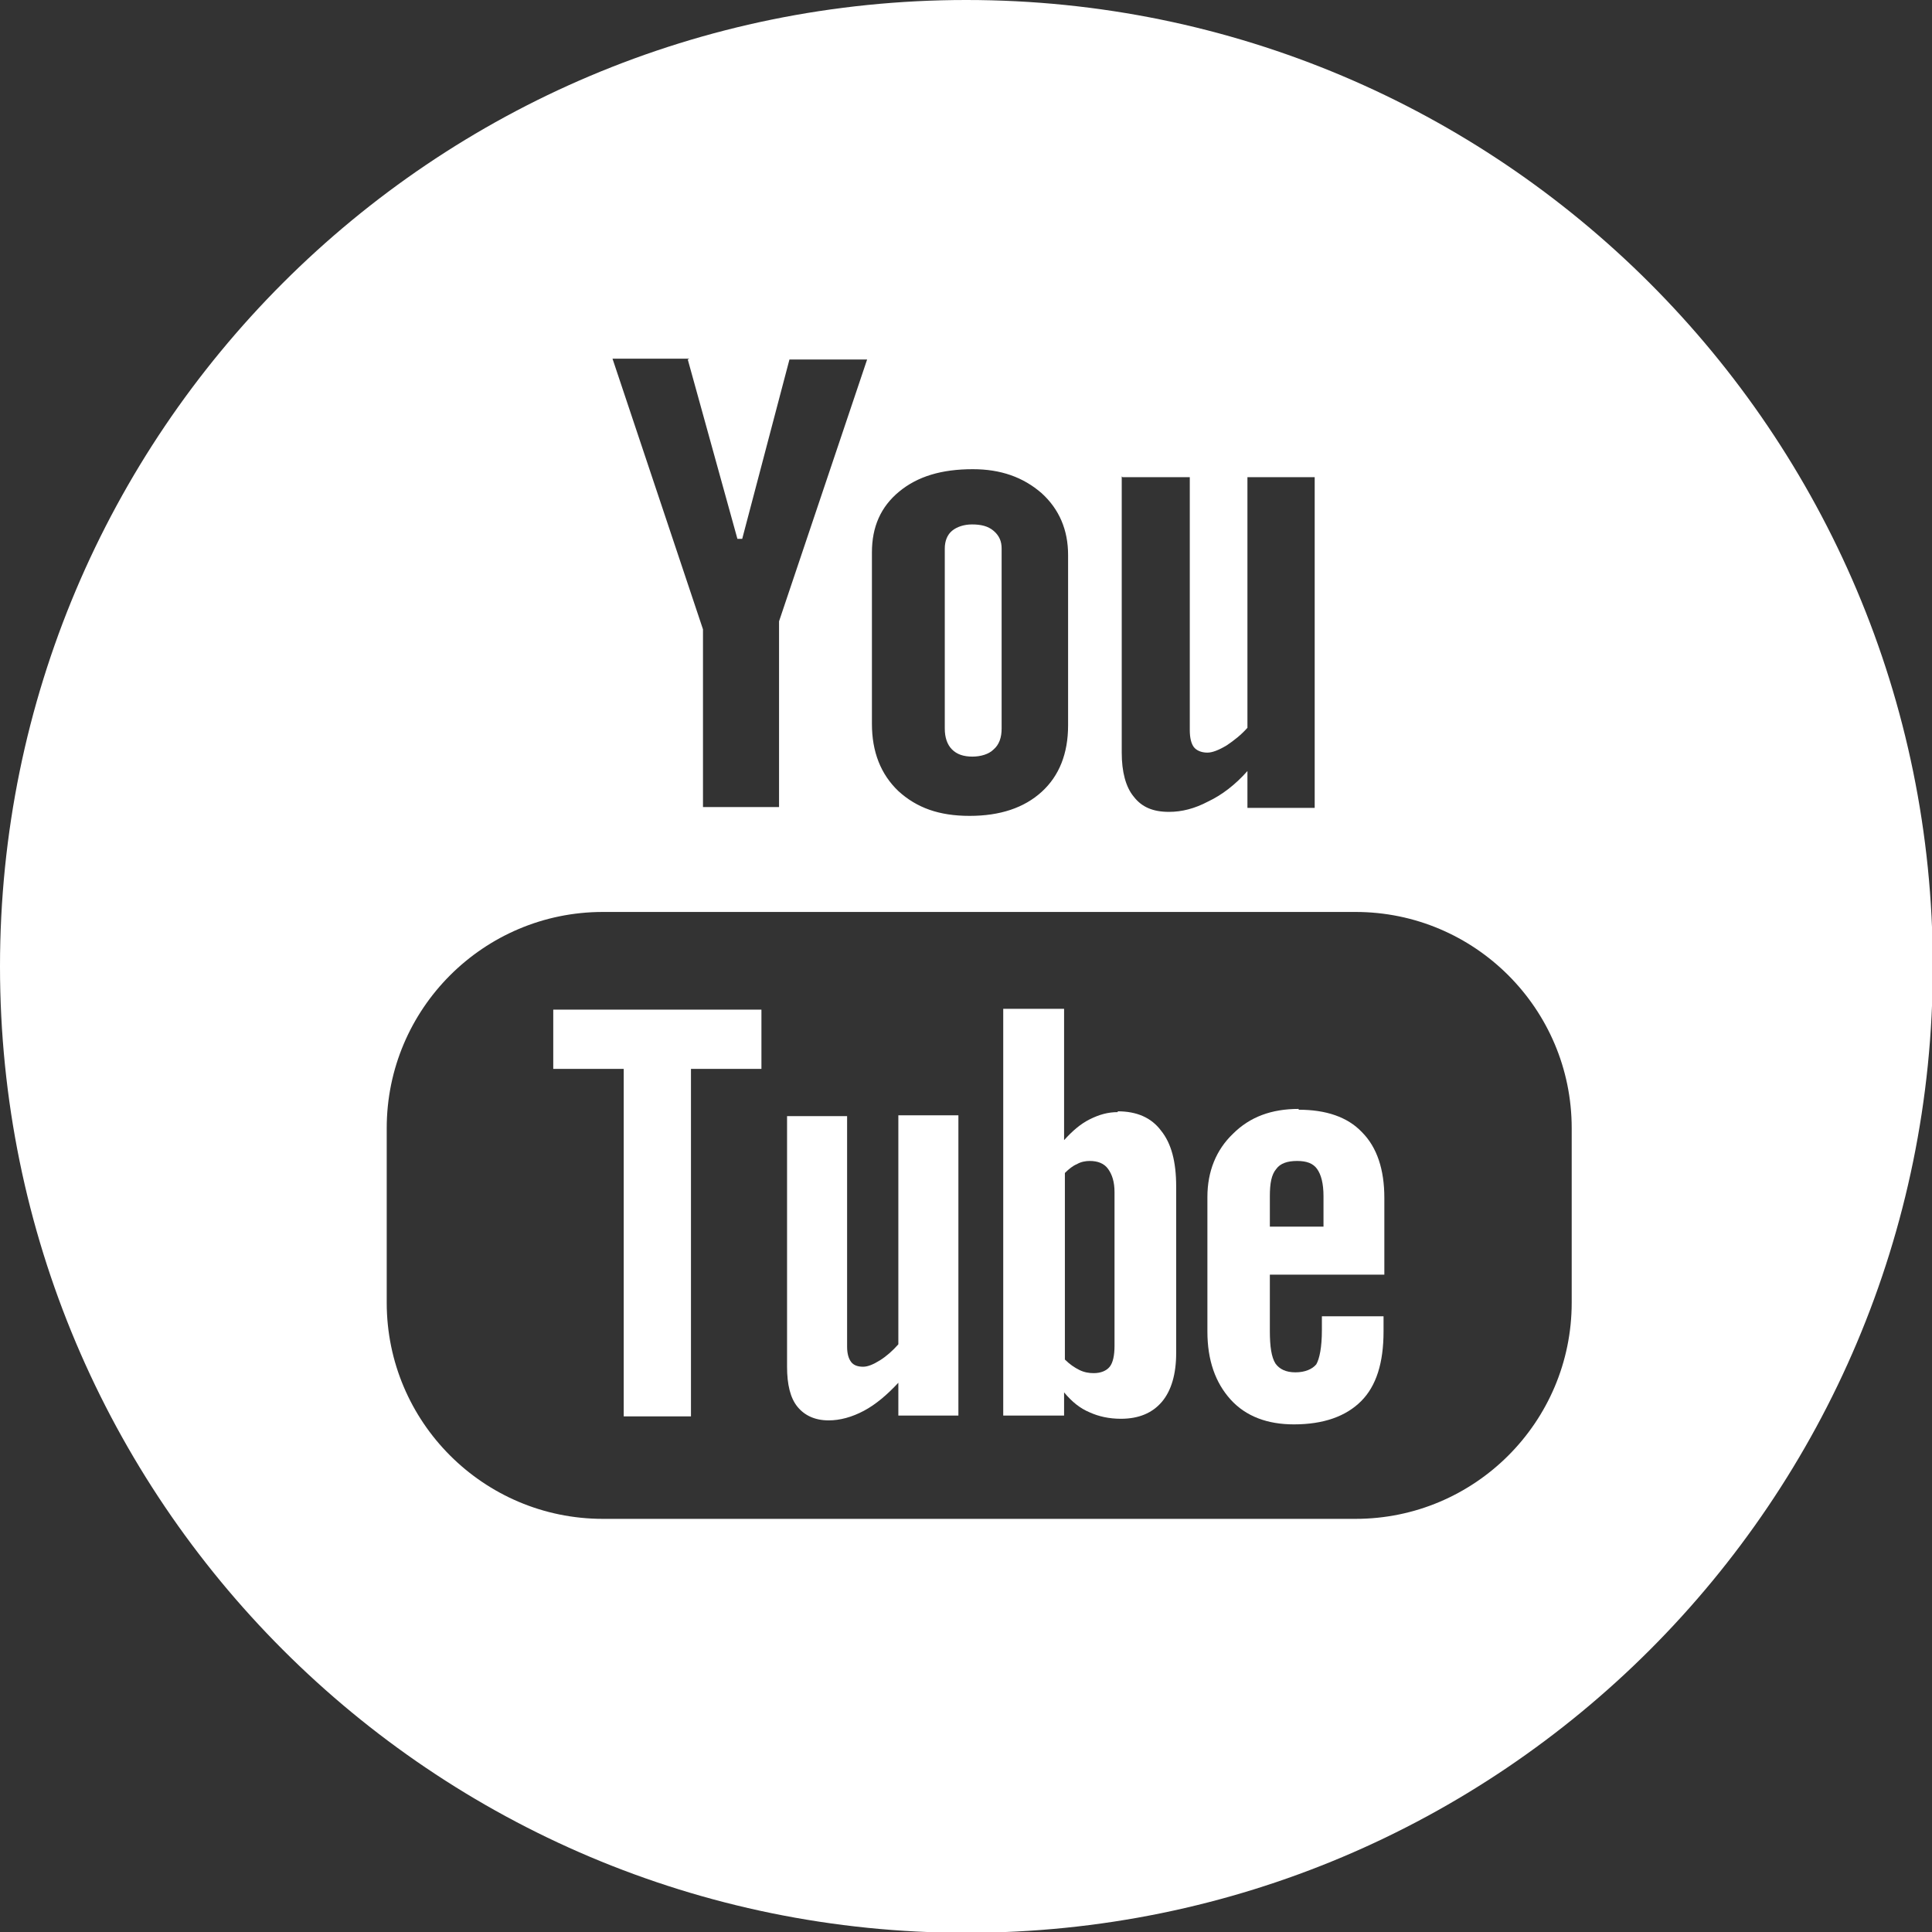
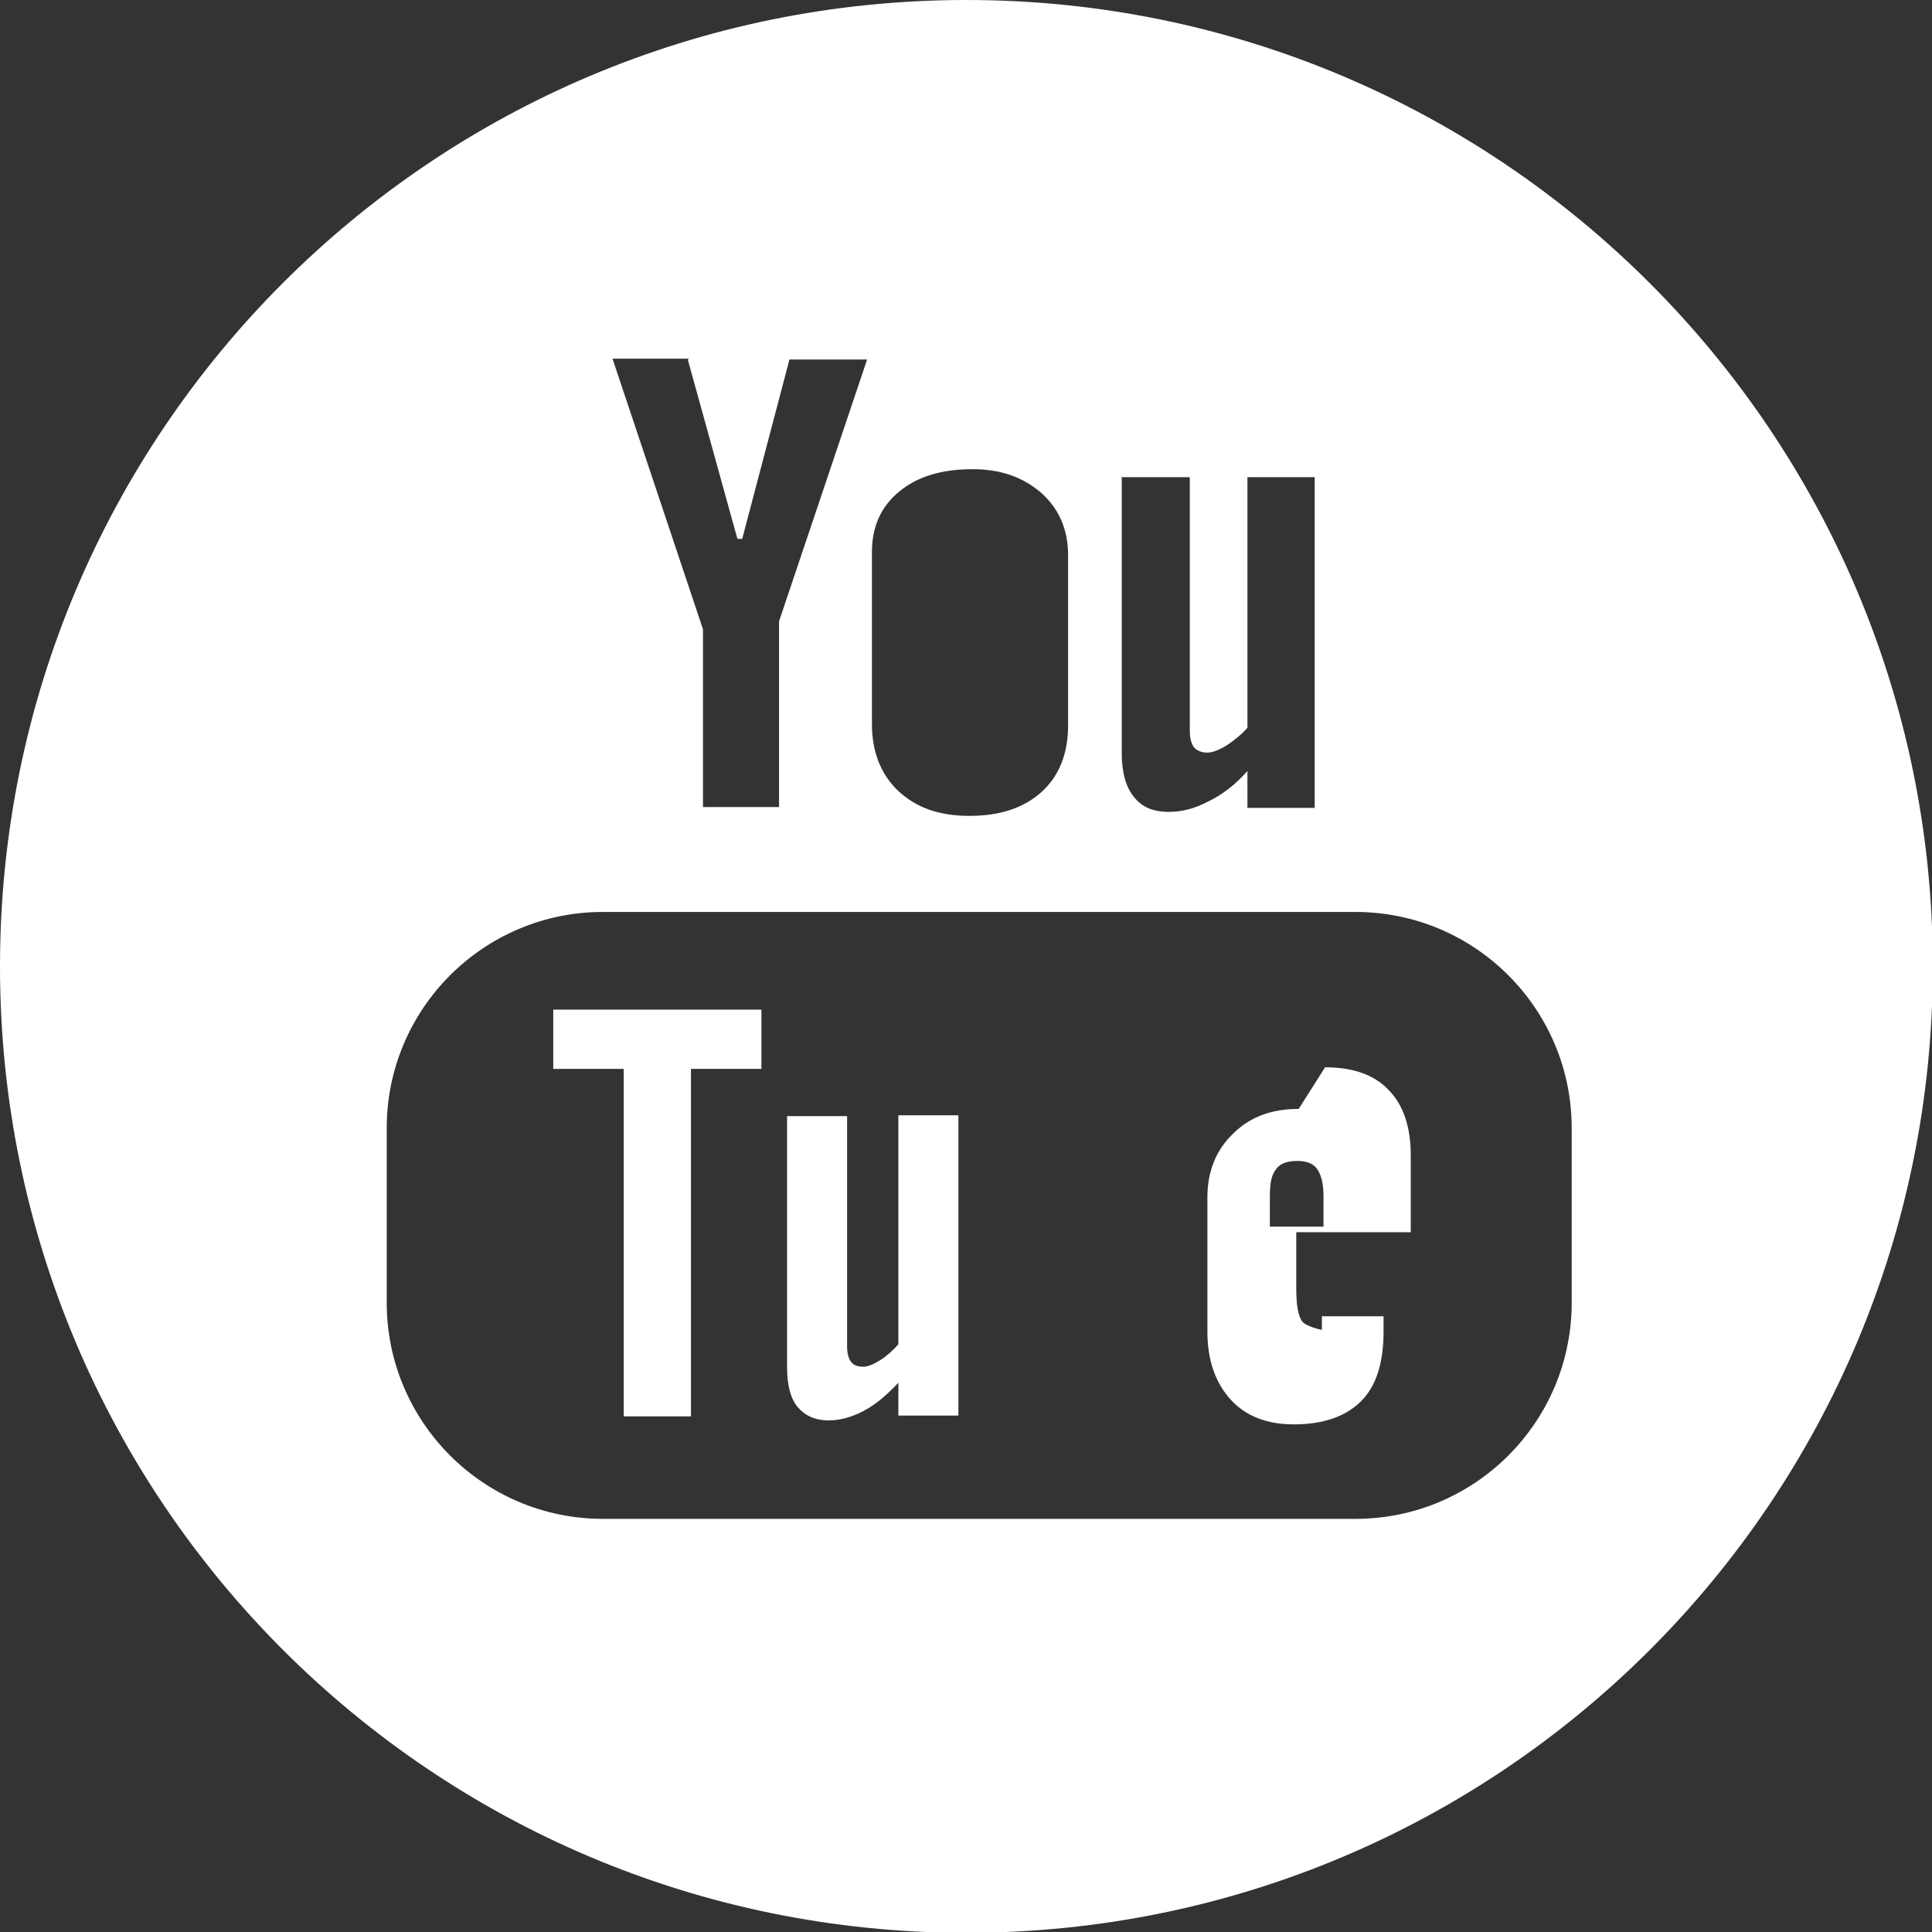
<svg xmlns="http://www.w3.org/2000/svg" id="Layer_1" viewBox="0 0 24.13 24.13">
  <rect x="0" y="0" width="24.13" height="24.13" fill="#333333" stroke="none" />
  <defs>
    <style>.cls-1{fill:none;}.cls-2{fill:#fff;}.cls-3{clip-path:url(#clippath-1);}.cls-4{clip-path:url(#clippath-4);}.cls-5{clip-path:url(#clippath-3);}.cls-6{clip-path:url(#clippath-2);}.cls-7{clip-path:url(#clippath-5);}</style>
    <clipPath id="clippath-1">
-       <rect class="cls-1" width="24.13" height="24.13" />
-     </clipPath>
+       </clipPath>
    <clipPath id="clippath-2">
-       <rect class="cls-1" width="24.13" height="24.13" />
-     </clipPath>
+       </clipPath>
    <clipPath id="clippath-3">
      <rect class="cls-1" width="24.13" height="24.13" />
    </clipPath>
    <clipPath id="clippath-4">
      <rect class="cls-1" width="24.13" height="24.13" />
    </clipPath>
    <clipPath id="clippath-5">
      <rect class="cls-1" width="24.13" height="24.13" />
    </clipPath>
  </defs>
  <polygon class="cls-2" points="6.91 13.35 7.79 13.35 7.79 17.69 8.63 17.69 8.63 13.35 9.51 13.35 9.51 12.61 6.91 12.61 6.91 13.35" />
  <g class="cls-3">
-     <path class="cls-2" d="m12.14,9.45c.11,0,.21-.03.27-.09.07-.06.1-.15.1-.26v-2.25c0-.09-.03-.16-.1-.22-.07-.06-.16-.08-.27-.08-.1,0-.19.03-.25.08-.06.05-.09.13-.09.22v2.25c0,.11.03.2.09.26.06.06.14.09.26.09" />
-   </g>
+     </g>
  <g class="cls-6">
    <path class="cls-2" d="m13.92,16.81c0,.12-.02.21-.06.26-.04.05-.11.08-.2.08-.06,0-.12-.01-.18-.04-.06-.03-.12-.07-.18-.13v-2.33c.05-.05.1-.09.15-.11.05-.03.11-.04.16-.04.1,0,.18.03.23.1.05.07.08.16.08.29v1.93Zm.04-2.92c-.12,0-.23.03-.35.09s-.22.15-.32.26v-1.64h-.76v5.08h.76v-.29c.1.12.2.2.32.25.11.05.24.08.39.08.22,0,.39-.07.51-.21.12-.14.18-.35.18-.61v-2.08c0-.31-.06-.54-.19-.7-.12-.16-.3-.24-.54-.24" />
  </g>
  <g class="cls-5">
    <path class="cls-2" d="m11.22,16.79c-.07.08-.15.15-.23.2-.08.05-.15.08-.21.08-.07,0-.12-.02-.15-.06-.03-.04-.05-.1-.05-.19v-2.88h-.75v3.13c0,.22.04.39.13.5.09.11.22.17.39.17.14,0,.29-.04.44-.12.15-.08.29-.2.43-.35v.41h.75v-3.75h-.75v2.85Z" />
  </g>
  <g class="cls-4">
    <path class="cls-2" d="m19.63,16.27c0,1.49-1.21,2.7-2.7,2.7H7.53c-1.49,0-2.7-1.21-2.7-2.7v-2.18c0-1.49,1.21-2.7,2.7-2.7h9.4c1.49,0,2.7,1.21,2.7,2.7v2.18ZM8.59,4.49l.62,2.24h.06l.59-2.24h.97l-1.1,3.27v2.32h-.95v-2.22l-1.13-3.38h.96Zm2.3,2.41c0-.32.11-.57.34-.76.23-.19.53-.28.92-.28.35,0,.63.1.86.3.22.2.33.46.33.77v2.13c0,.35-.11.63-.33.83-.22.2-.52.3-.9.3s-.66-.1-.89-.31c-.22-.21-.33-.49-.33-.84v-2.14Zm3.13-.94h.84v3.16c0,.1.02.17.05.21.03.04.09.07.17.07.06,0,.14-.03.24-.09.09-.06.18-.13.26-.22v-3.13h.84v4.13h-.84v-.46c-.15.17-.32.3-.49.38-.17.09-.33.13-.49.13-.2,0-.34-.06-.44-.19-.1-.12-.15-.31-.15-.55v-3.45Zm-1.95-5.96C5.4,0,0,5.4,0,12.07s5.4,12.07,12.07,12.07,12.07-5.4,12.07-12.07S18.73,0,12.07,0" />
  </g>
  <g class="cls-7">
-     <path class="cls-2" d="m16.52,15.32h-.66v-.38c0-.16.02-.27.08-.34.05-.07.14-.1.26-.1s.2.03.25.1c.05.07.08.18.08.34v.38h0Zm-.3-1.47c-.34,0-.61.1-.82.31-.21.2-.32.47-.32.79v1.68c0,.36.1.64.29.85.19.21.46.31.79.31.37,0,.65-.1.84-.29.19-.19.28-.48.28-.87v-.19h-.77v.17c0,.22-.03.36-.07.43-.05.06-.14.1-.26.1s-.2-.04-.25-.11c-.05-.08-.07-.21-.07-.41v-.7h1.43v-.96c0-.35-.09-.63-.28-.82-.18-.19-.45-.28-.79-.28" />
+     <path class="cls-2" d="m16.52,15.32h-.66v-.38c0-.16.02-.27.08-.34.05-.07.14-.1.26-.1s.2.03.25.1c.05.07.08.18.08.34v.38h0Zm-.3-1.47c-.34,0-.61.1-.82.31-.21.2-.32.47-.32.79v1.68c0,.36.1.64.29.85.19.21.46.31.79.31.37,0,.65-.1.84-.29.19-.19.28-.48.28-.87v-.19h-.77v.17s-.2-.04-.25-.11c-.05-.08-.07-.21-.07-.41v-.7h1.43v-.96c0-.35-.09-.63-.28-.82-.18-.19-.45-.28-.79-.28" />
  </g>
</svg>